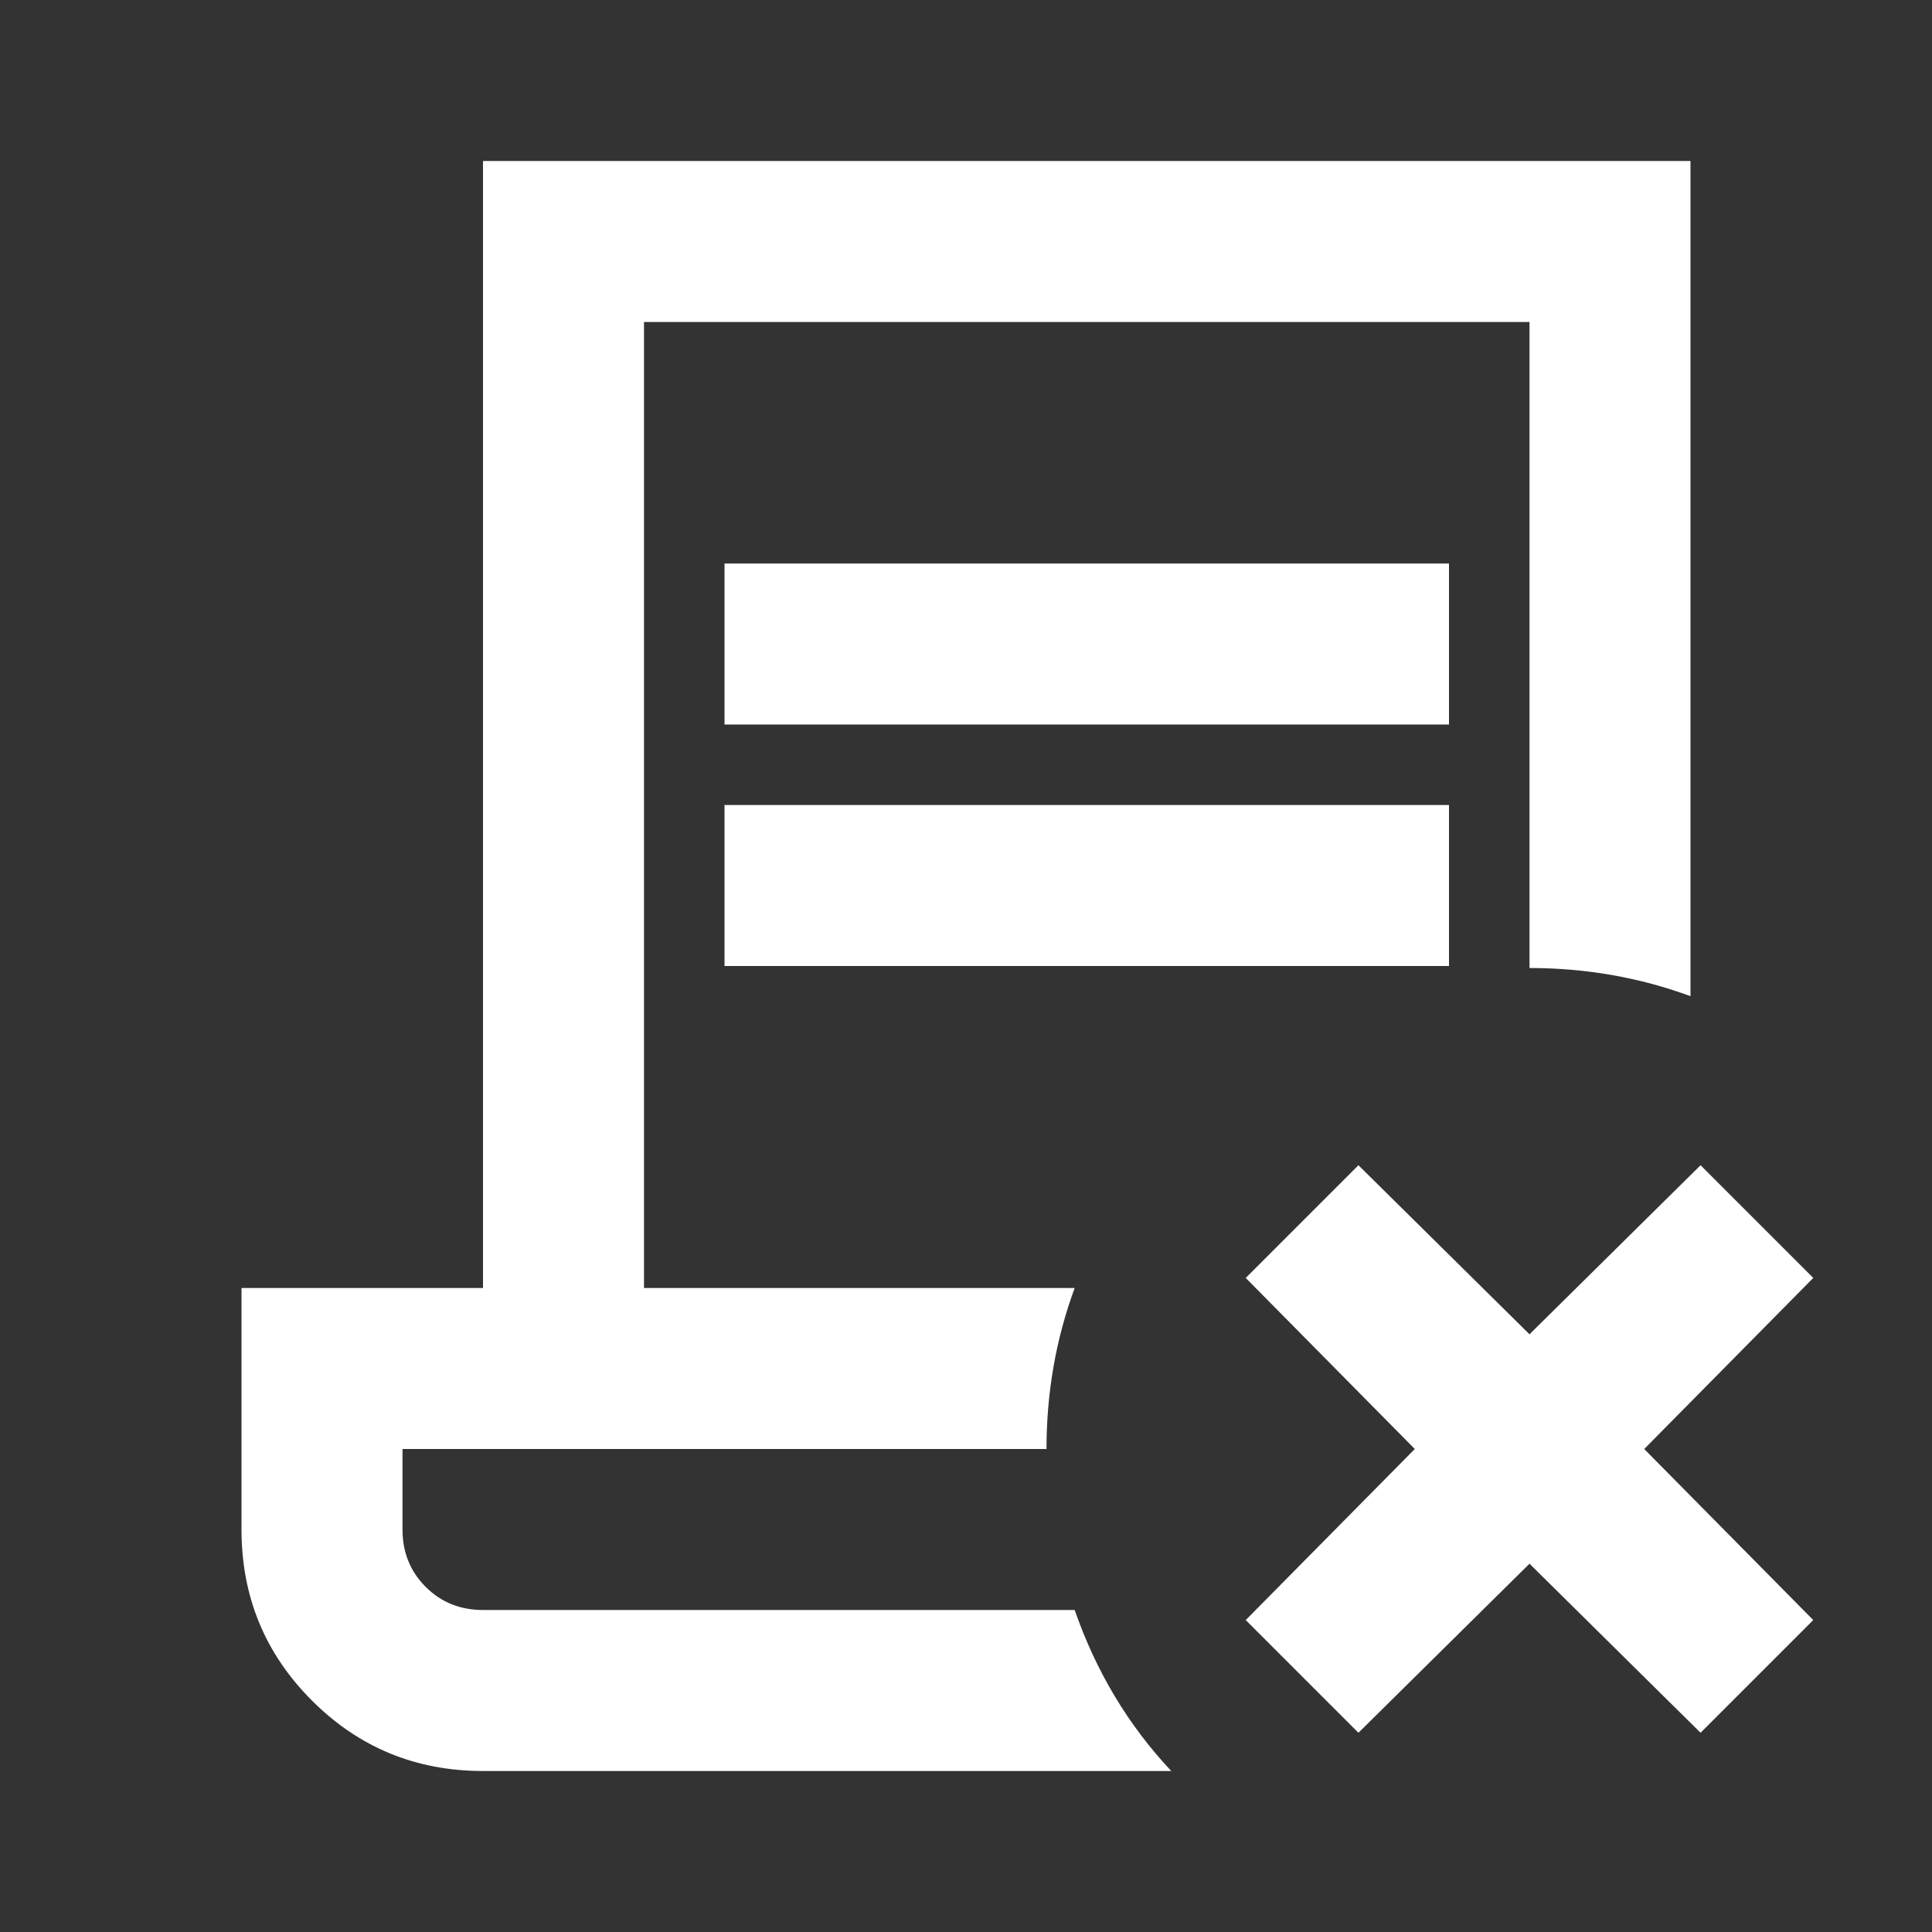
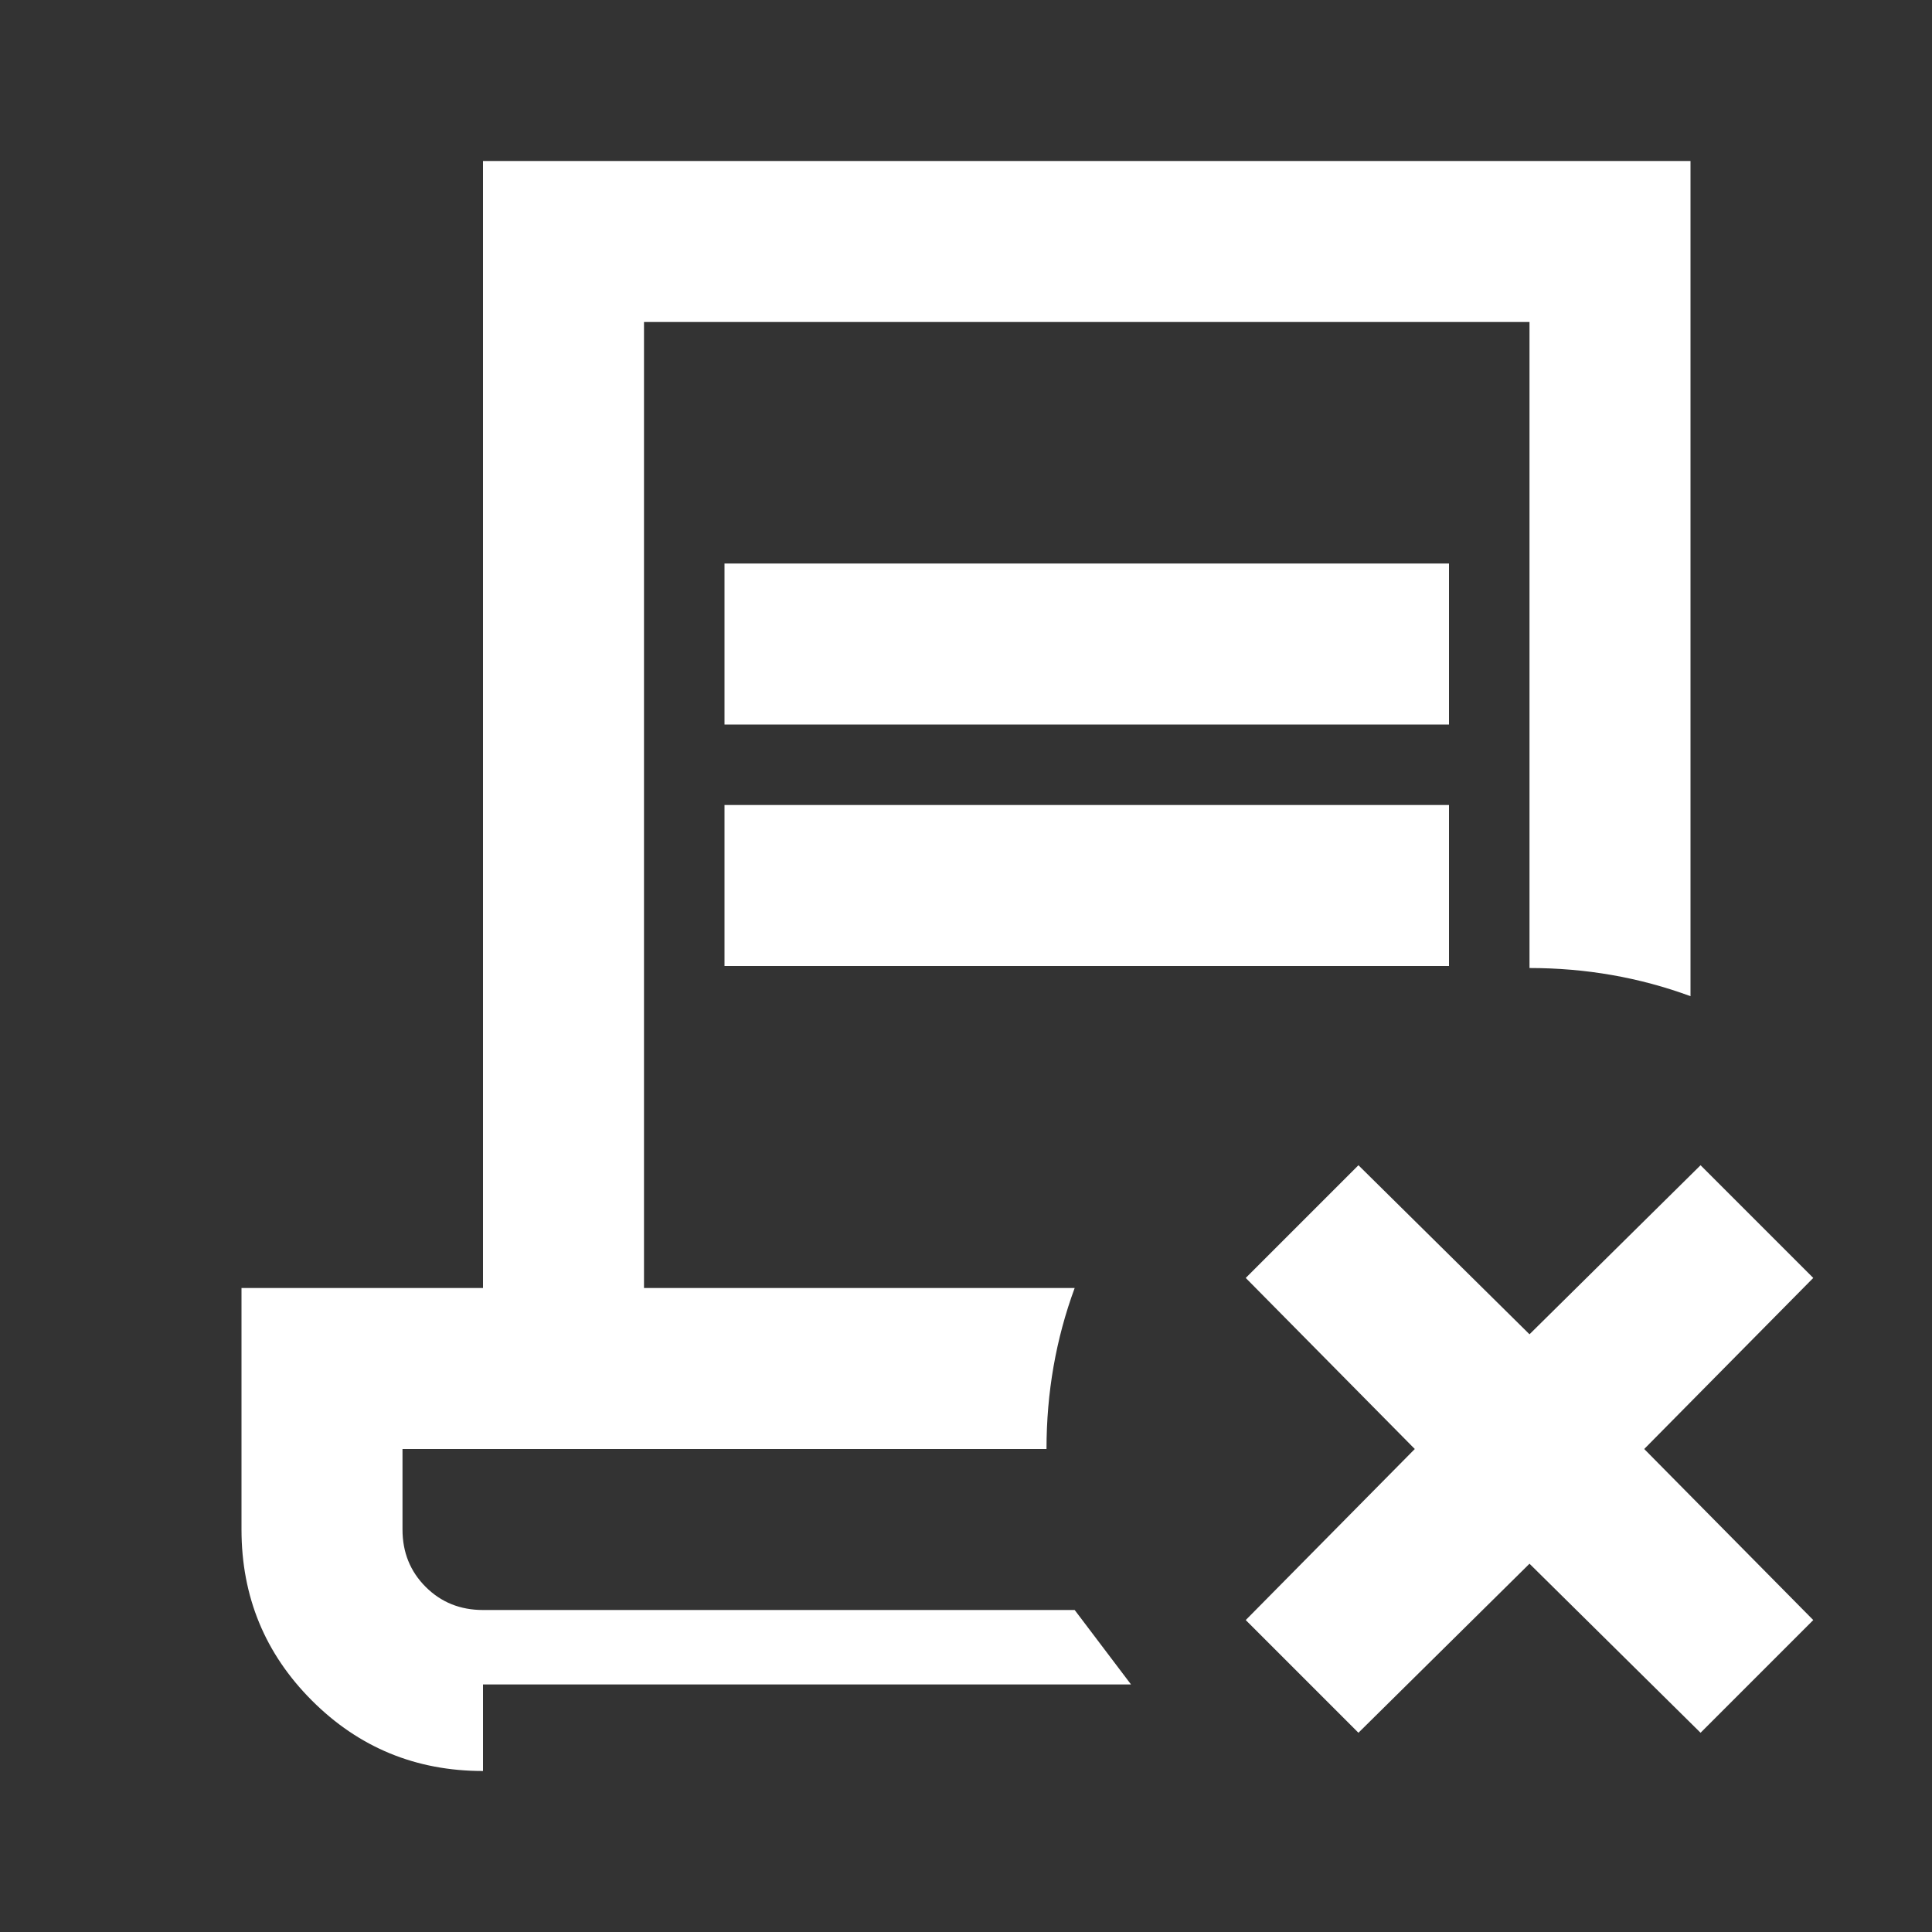
<svg xmlns="http://www.w3.org/2000/svg" height="24px" viewBox="0 -960 960 960" width="24px" fill="#FFFFFF" version="1.1">
  <rect x="0" y="-960" width="960" height="960" fill="#333333" stroke="none" />
-   <path d="m760-183-85 84-56-56 84-85-84-85 56-56 85 84 85-84 56 56-84 85 84 85-56 56-85-84ZM240-80q-50 0-85-35t-35-85v-120h120v-560h600v415q-19-7-39-10.5t-41-3.5v-321H320v480h214q-7 19-10.5 39t-3.5 41H200v40q0 17 11.5 28.5T240-160h294q8 23 20 43t28 37H240Zm120-520v-80h360v80H360Zm0 120v-80h360v80H360Zm174 320H200h334Z" />
+   <path d="m760-183-85 84-56-56 84-85-84-85 56-56 85 84 85-84 56 56-84 85 84 85-56 56-85-84ZM240-80q-50 0-85-35t-35-85v-120h120v-560h600v415q-19-7-39-10.5t-41-3.5v-321H320v480h214q-7 19-10.5 39t-3.5 41H200v40q0 17 11.5 28.5T240-160h294t28 37H240Zm120-520v-80h360v80H360Zm0 120v-80h360v80H360Zm174 320H200h334Z" />
</svg>